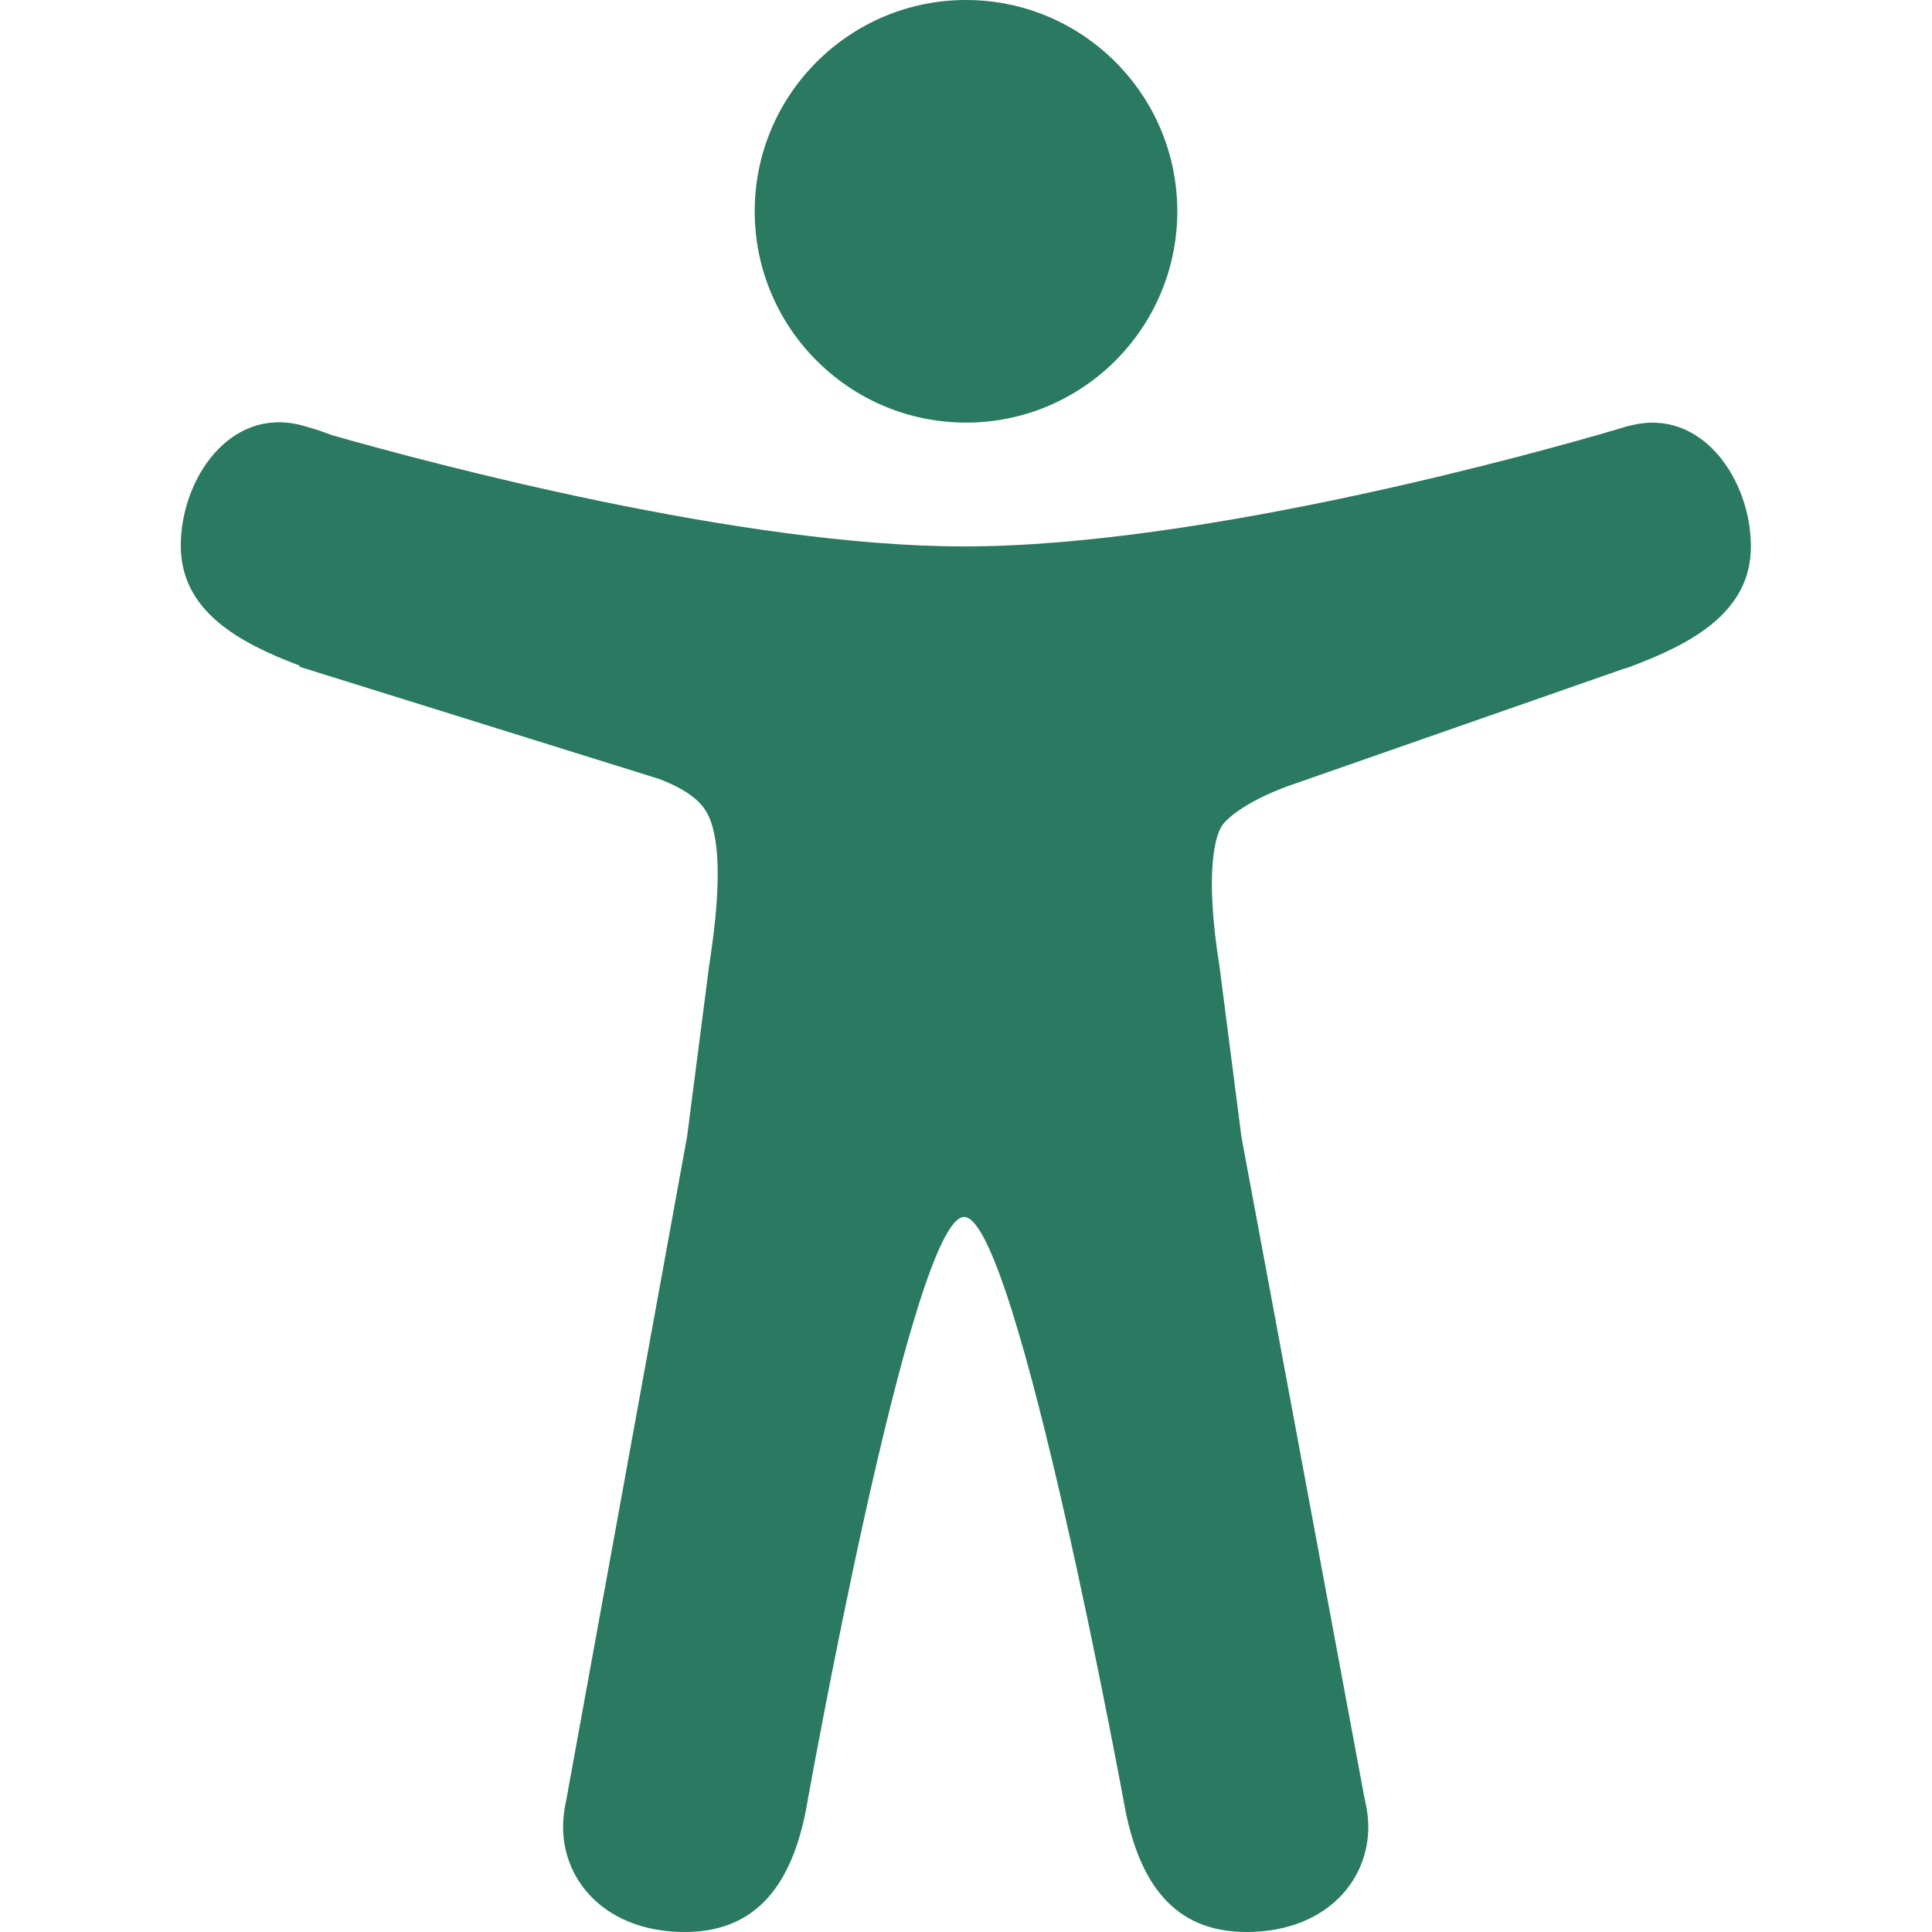
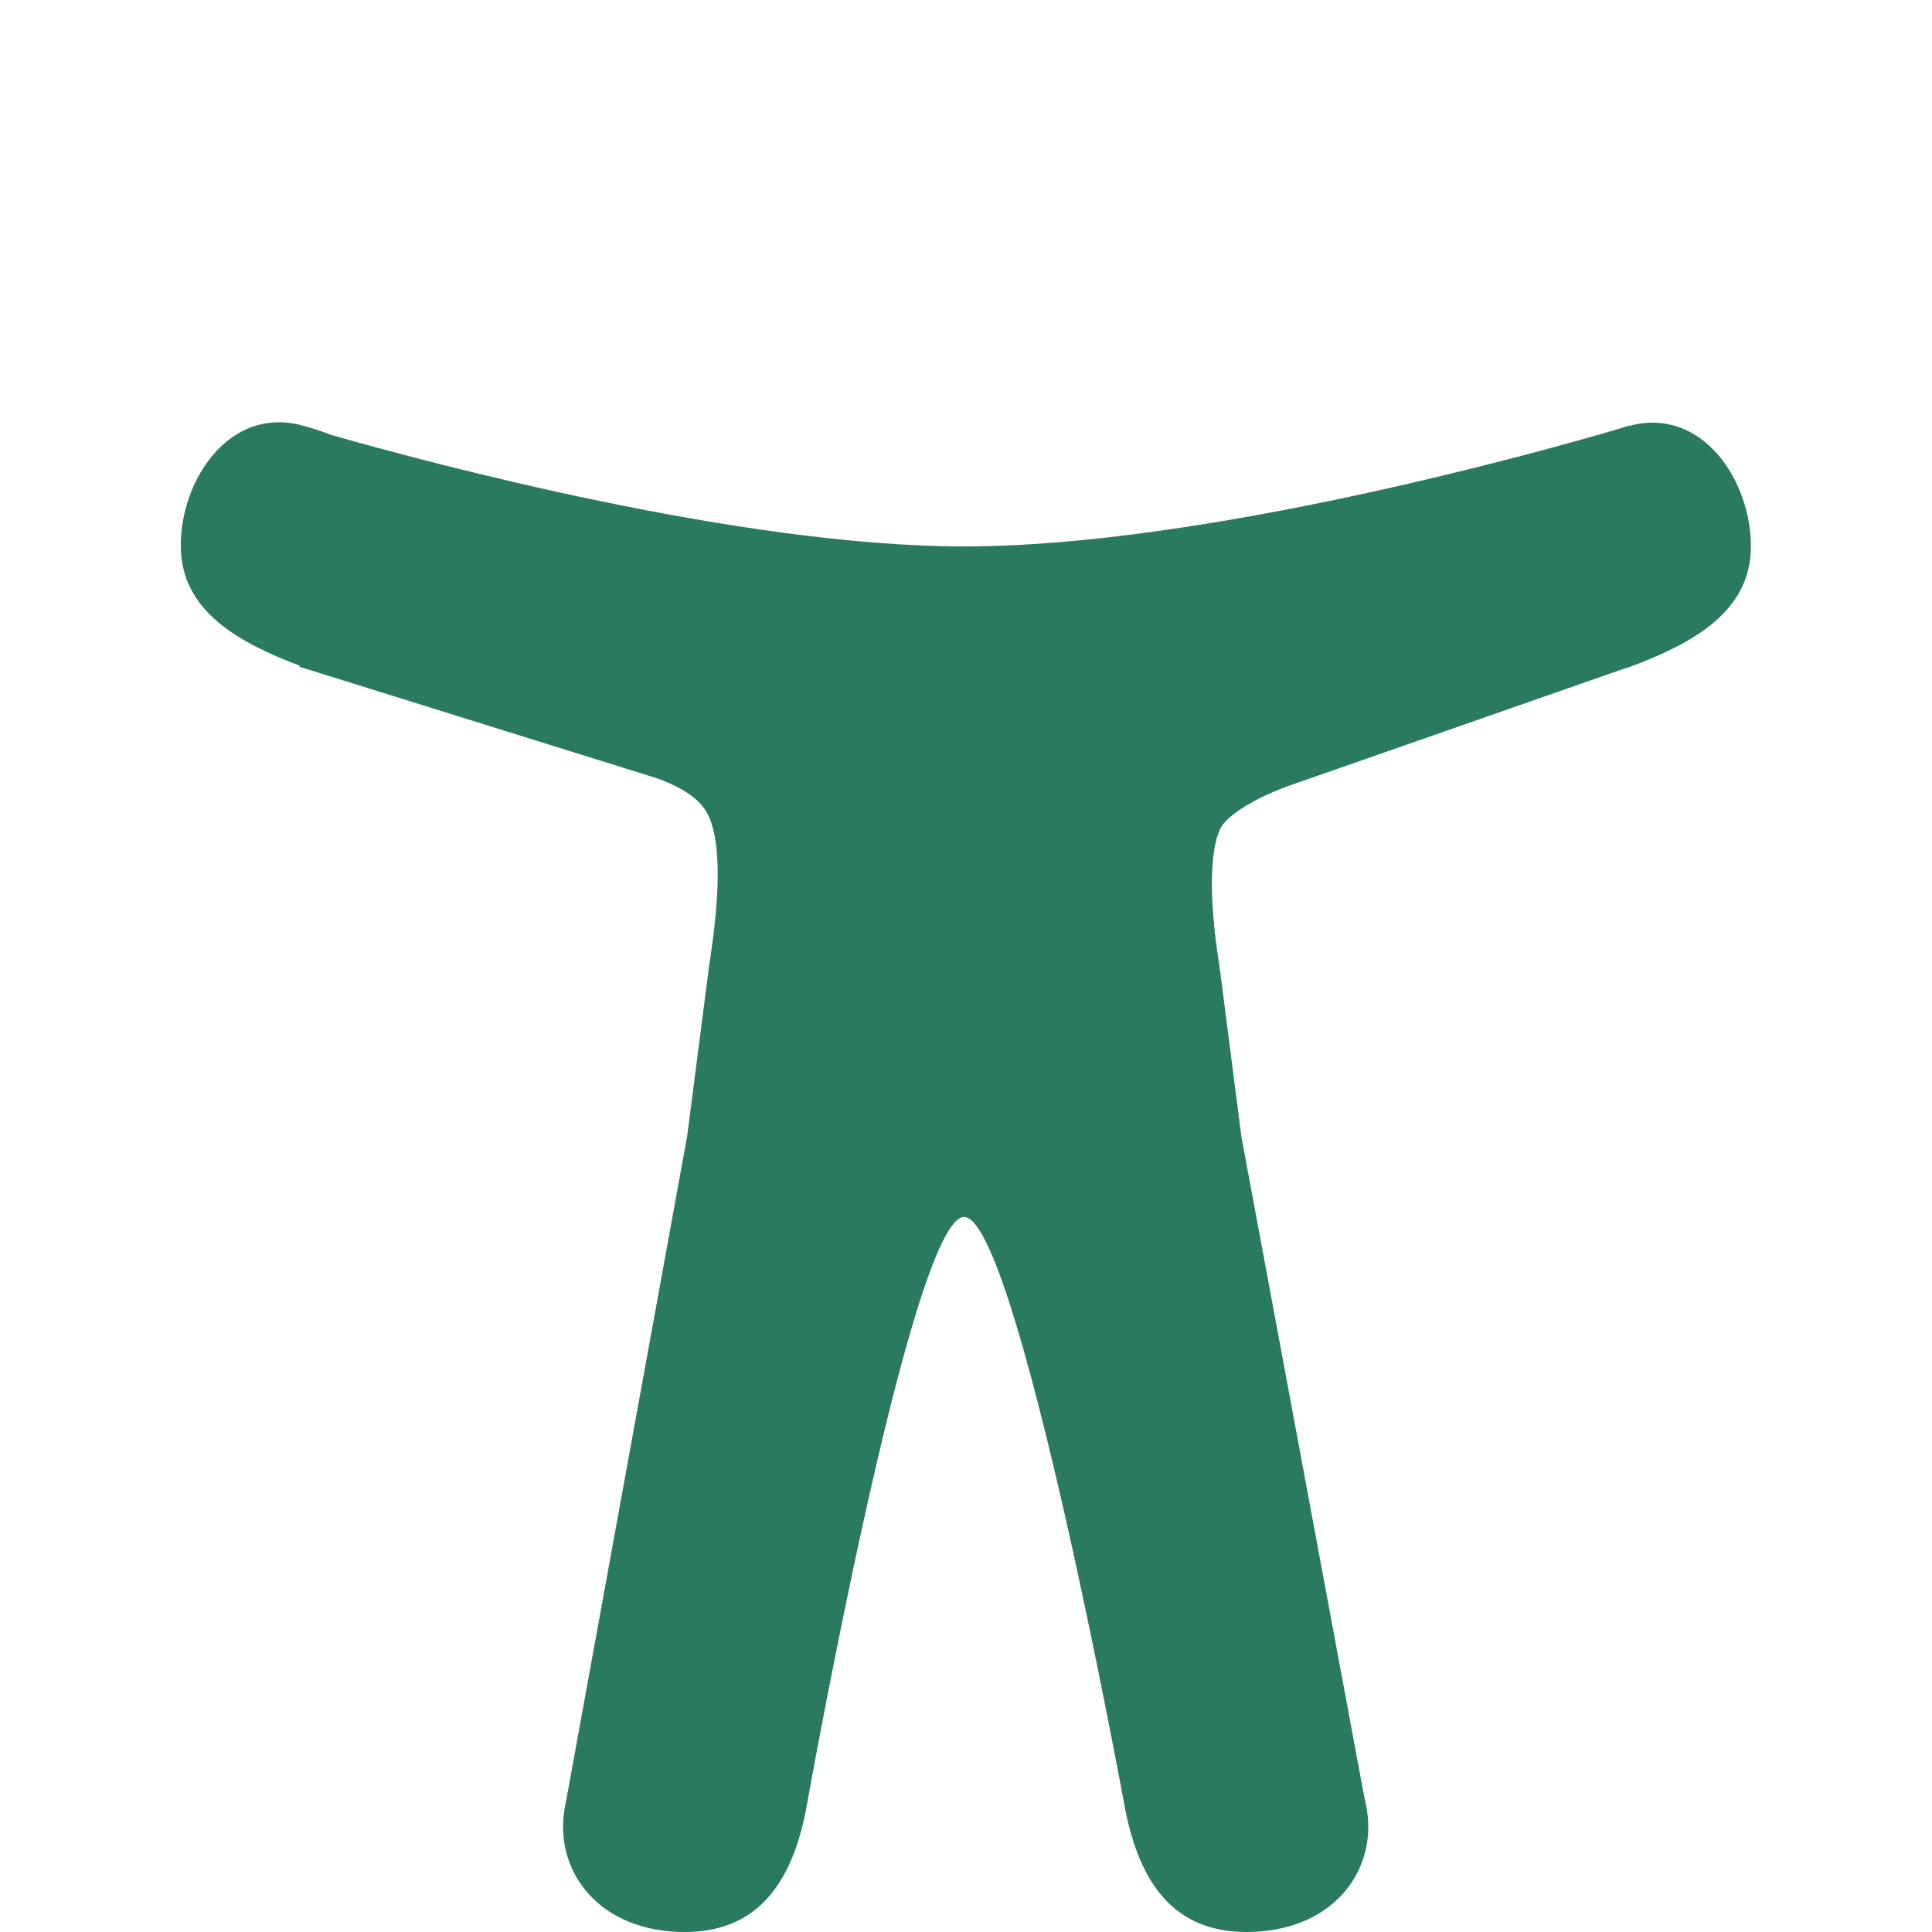
<svg xmlns="http://www.w3.org/2000/svg" width="30" height="30" viewBox="0 0 30 30" fill="none">
-   <path d="M15 6.562C16.811 6.562 18.281 5.092 18.281 3.281C18.281 1.471 16.811 0 15 0C13.19 0 11.719 1.471 11.719 3.281C11.719 5.092 13.19 6.562 15 6.562Z" fill="#2A7961" />
  <path d="M25.312 6.61L25.283 6.615L25.26 6.621C25.201 6.639 25.143 6.656 25.084 6.674C23.994 6.996 18.703 8.485 14.971 8.485C11.508 8.485 6.691 7.195 5.15 6.756C4.998 6.697 4.84 6.645 4.682 6.604C3.568 6.311 2.807 7.442 2.807 8.473C2.807 9.498 3.727 9.985 4.652 10.336V10.354L10.23 12.094C10.799 12.311 10.951 12.533 11.027 12.727C11.268 13.348 11.074 14.578 11.01 15.006L10.67 17.643L8.789 27.973C8.783 28.002 8.777 28.031 8.771 28.061L8.76 28.137C8.625 29.08 9.316 30 10.635 30C11.783 30 12.293 29.209 12.51 28.131C12.51 28.131 14.15 18.897 14.971 18.897C15.791 18.897 17.479 28.131 17.479 28.131C17.701 29.209 18.205 30 19.354 30C20.672 30 21.369 29.08 21.229 28.131C21.217 28.049 21.199 27.973 21.182 27.891L19.277 17.654L18.938 15.018C18.691 13.483 18.891 12.973 18.955 12.856C18.955 12.856 18.961 12.85 18.961 12.844C19.025 12.727 19.312 12.463 19.986 12.211L25.219 10.383C25.248 10.377 25.283 10.365 25.312 10.354C26.25 10.002 27.188 9.516 27.188 8.485C27.188 7.453 26.426 6.317 25.312 6.61Z" fill="#2A7961" />
</svg>